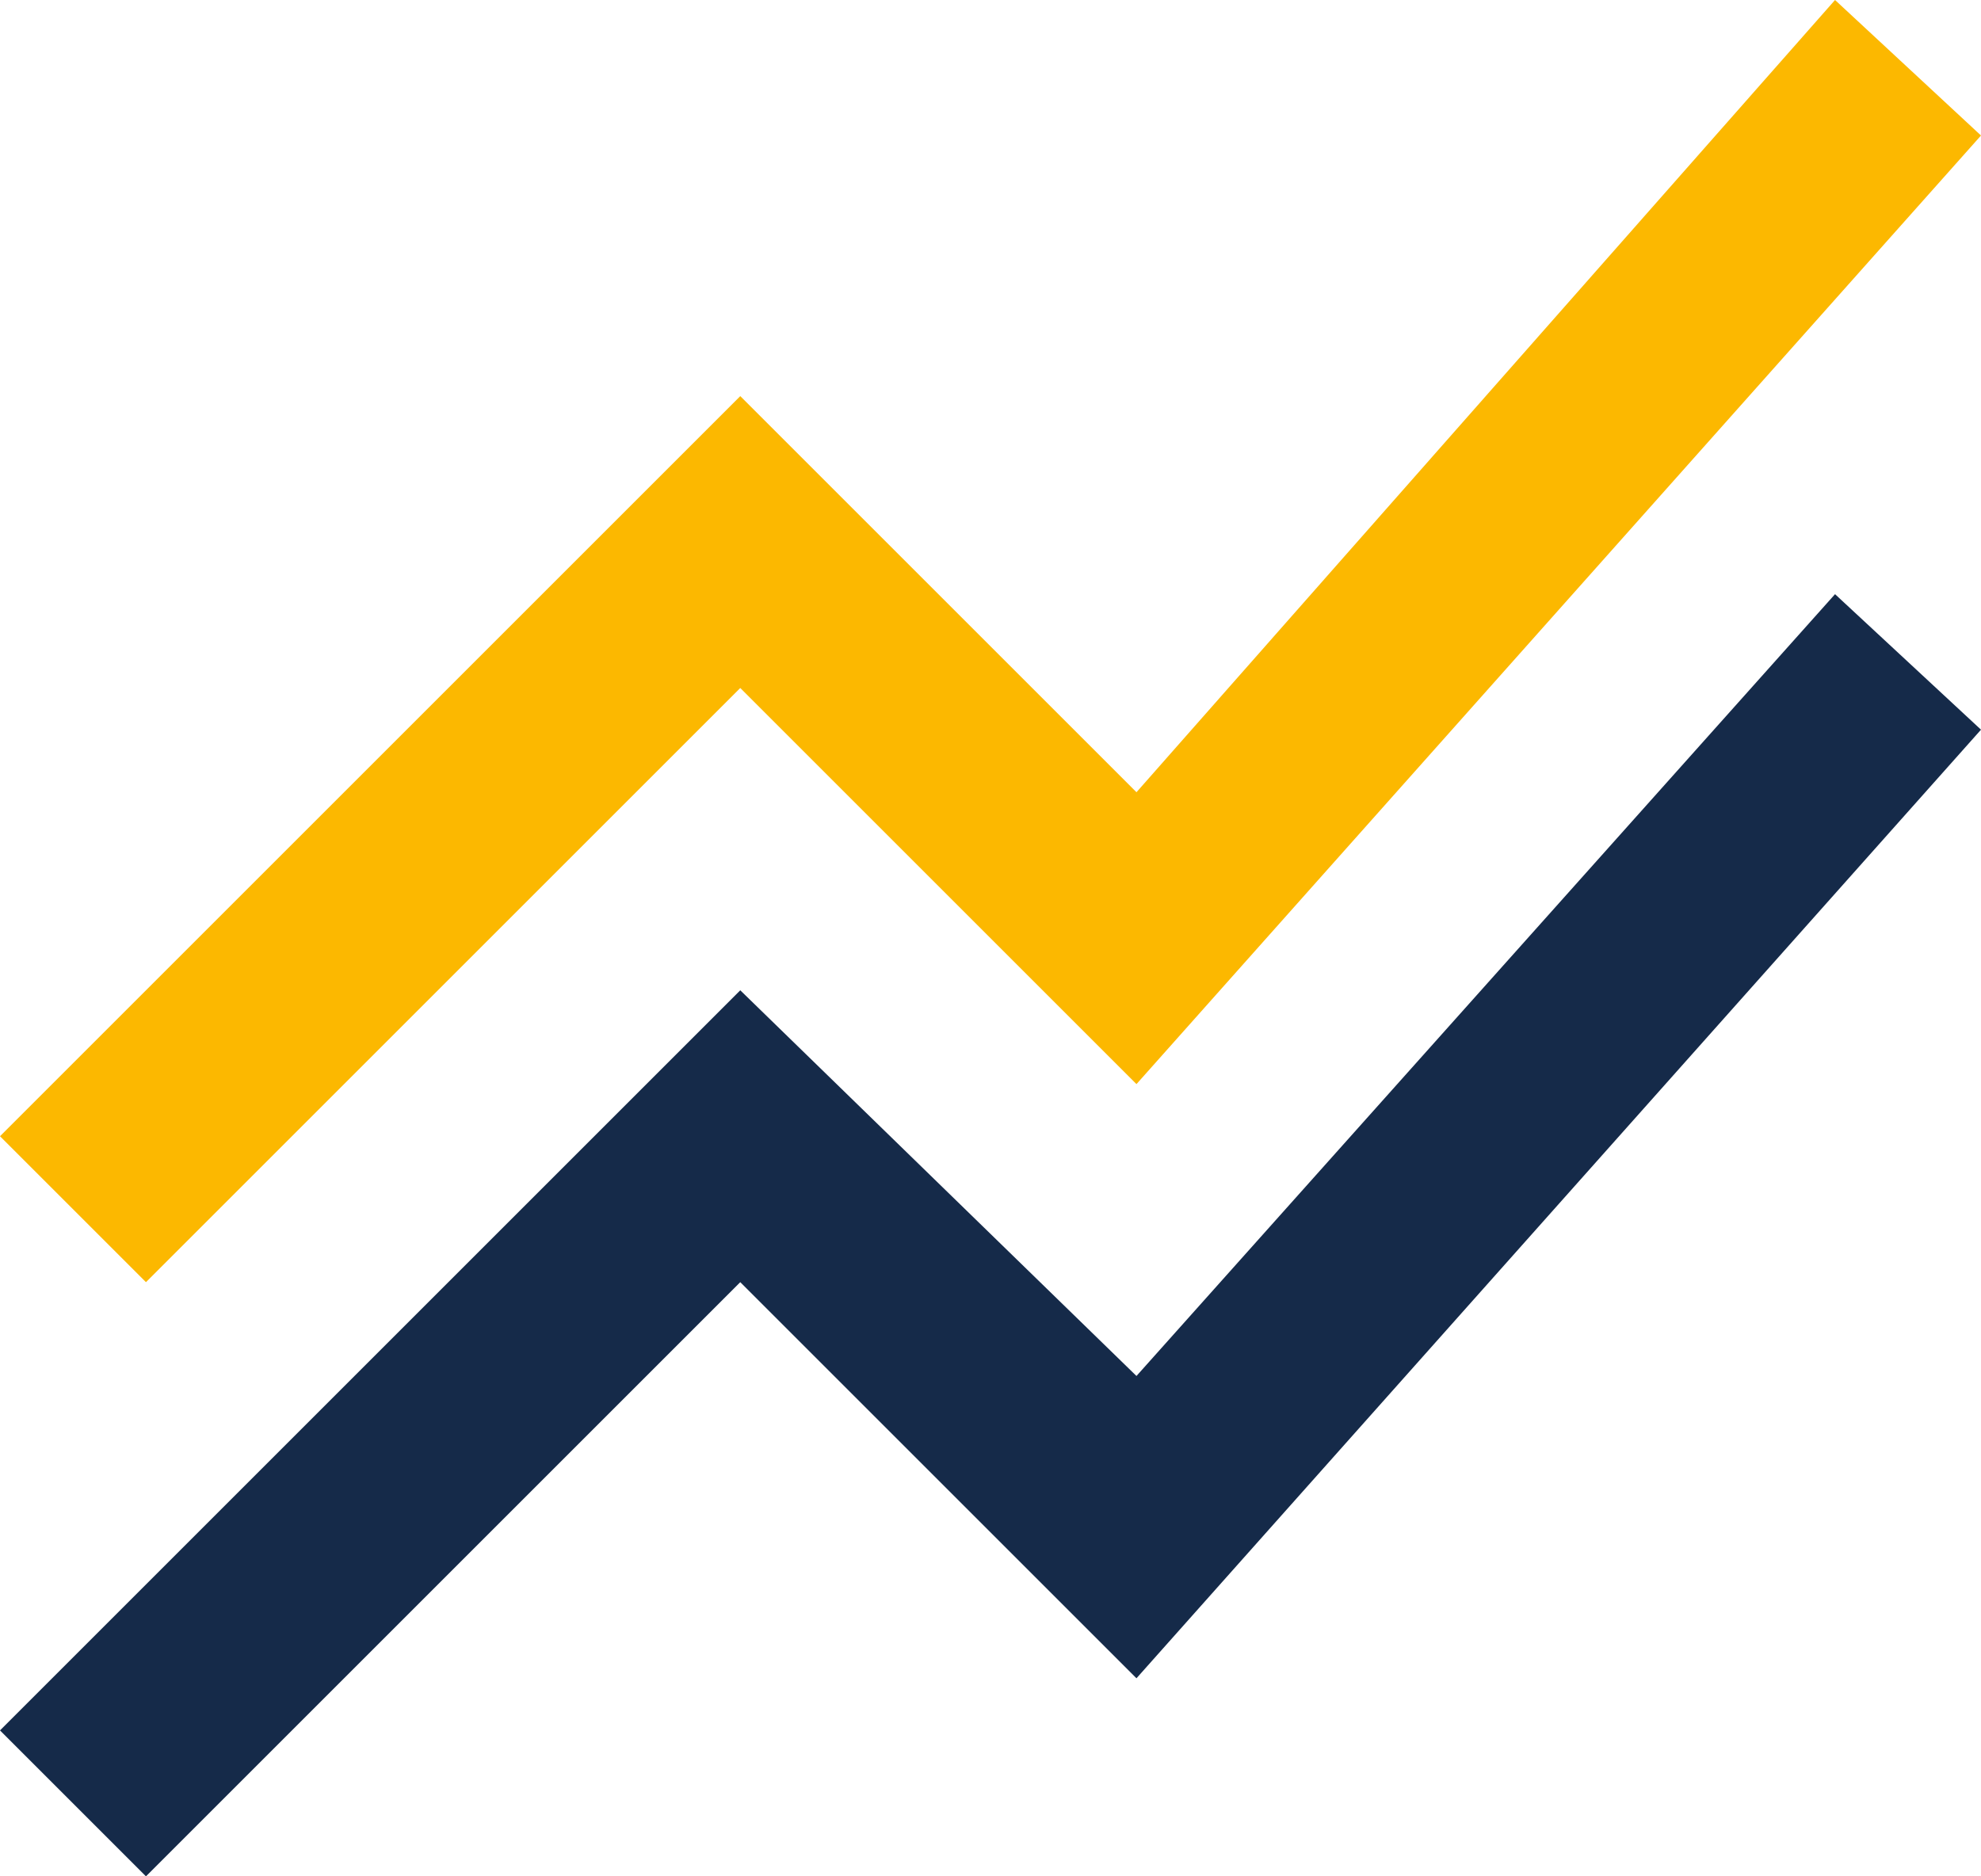
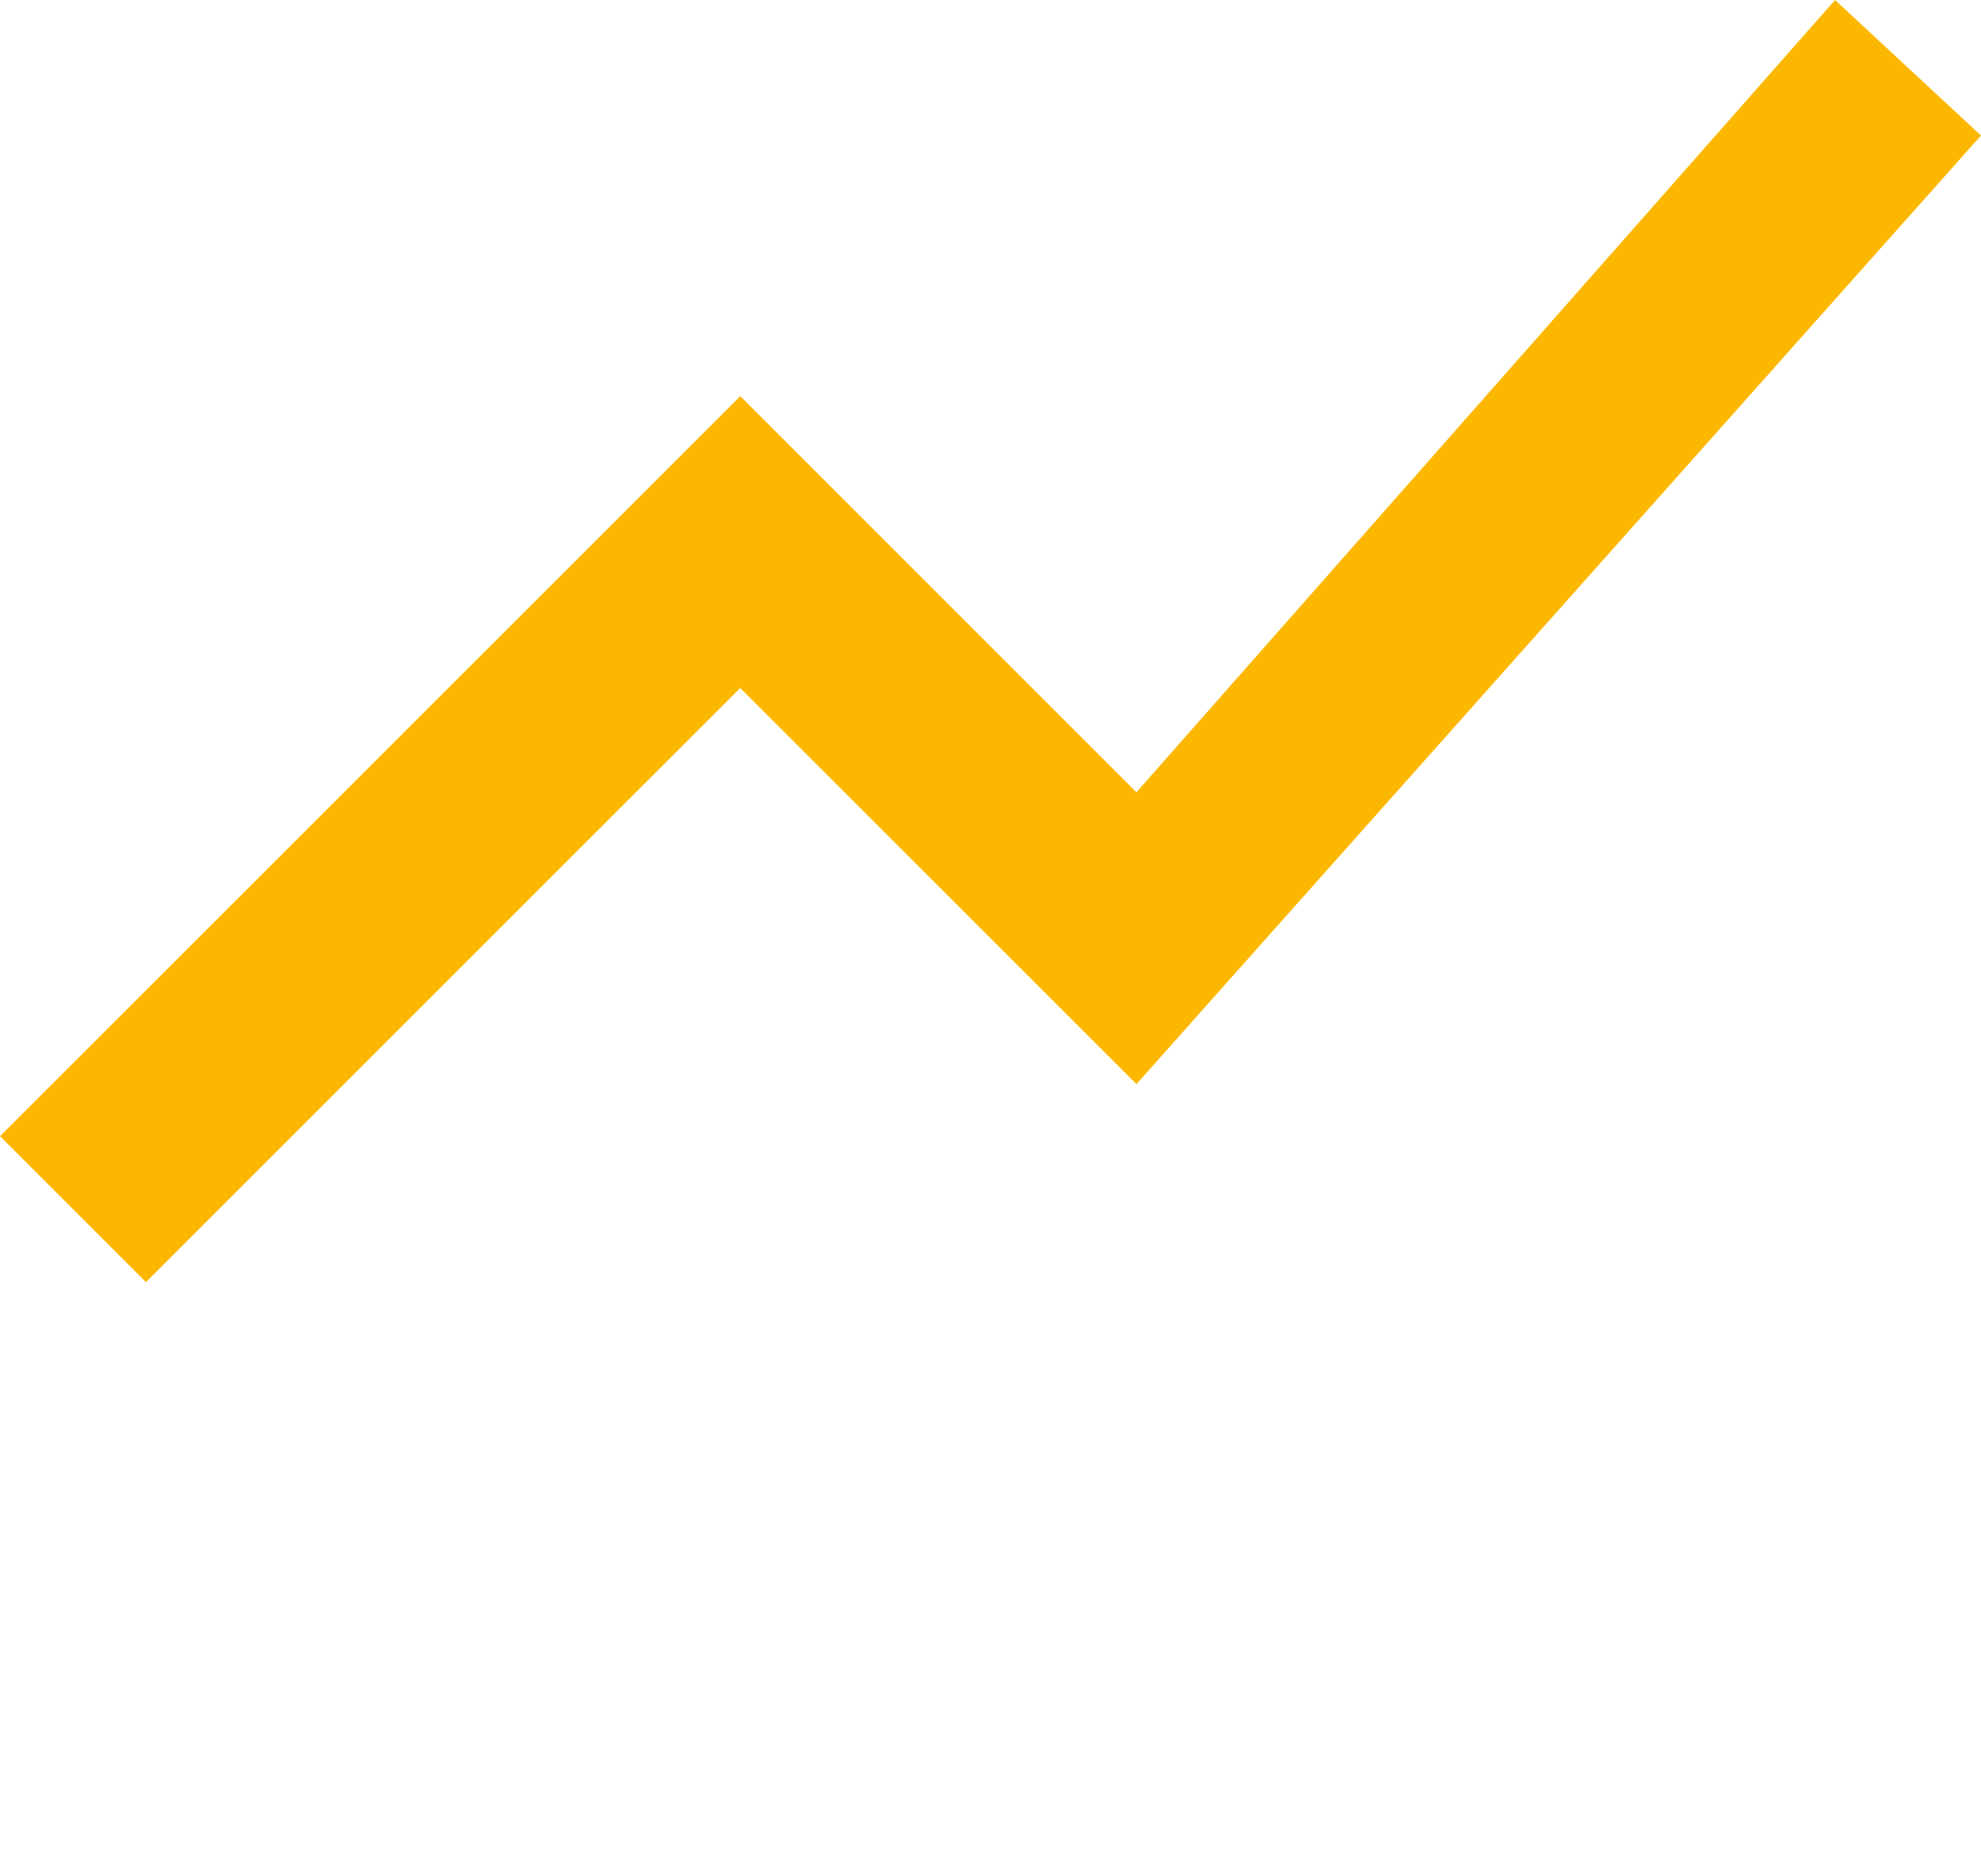
<svg xmlns="http://www.w3.org/2000/svg" version="1.1" id="Layer_1" x="0px" y="0px" viewBox="0 0 19 18" style="enable-background:new 0 0 19 18;" xml:space="preserve">
  <style type="text/css">
	.st0{fill:#152A49;}
	.st1{fill:#FCB800;}
</style>
  <g>
-     <polygon class="st0" points="0,16.6 7.1,9.5 10.9,13.2 17.6,5.7 19,7 10.9,16.1 7.1,12.3 1.4,18  " />
    <polygon class="st1" points="1.4,12.3 7.1,6.6 10.9,10.4 19,1.3 17.6,0 10.9,7.6 7.1,3.8 0,10.9  " />
  </g>
</svg>